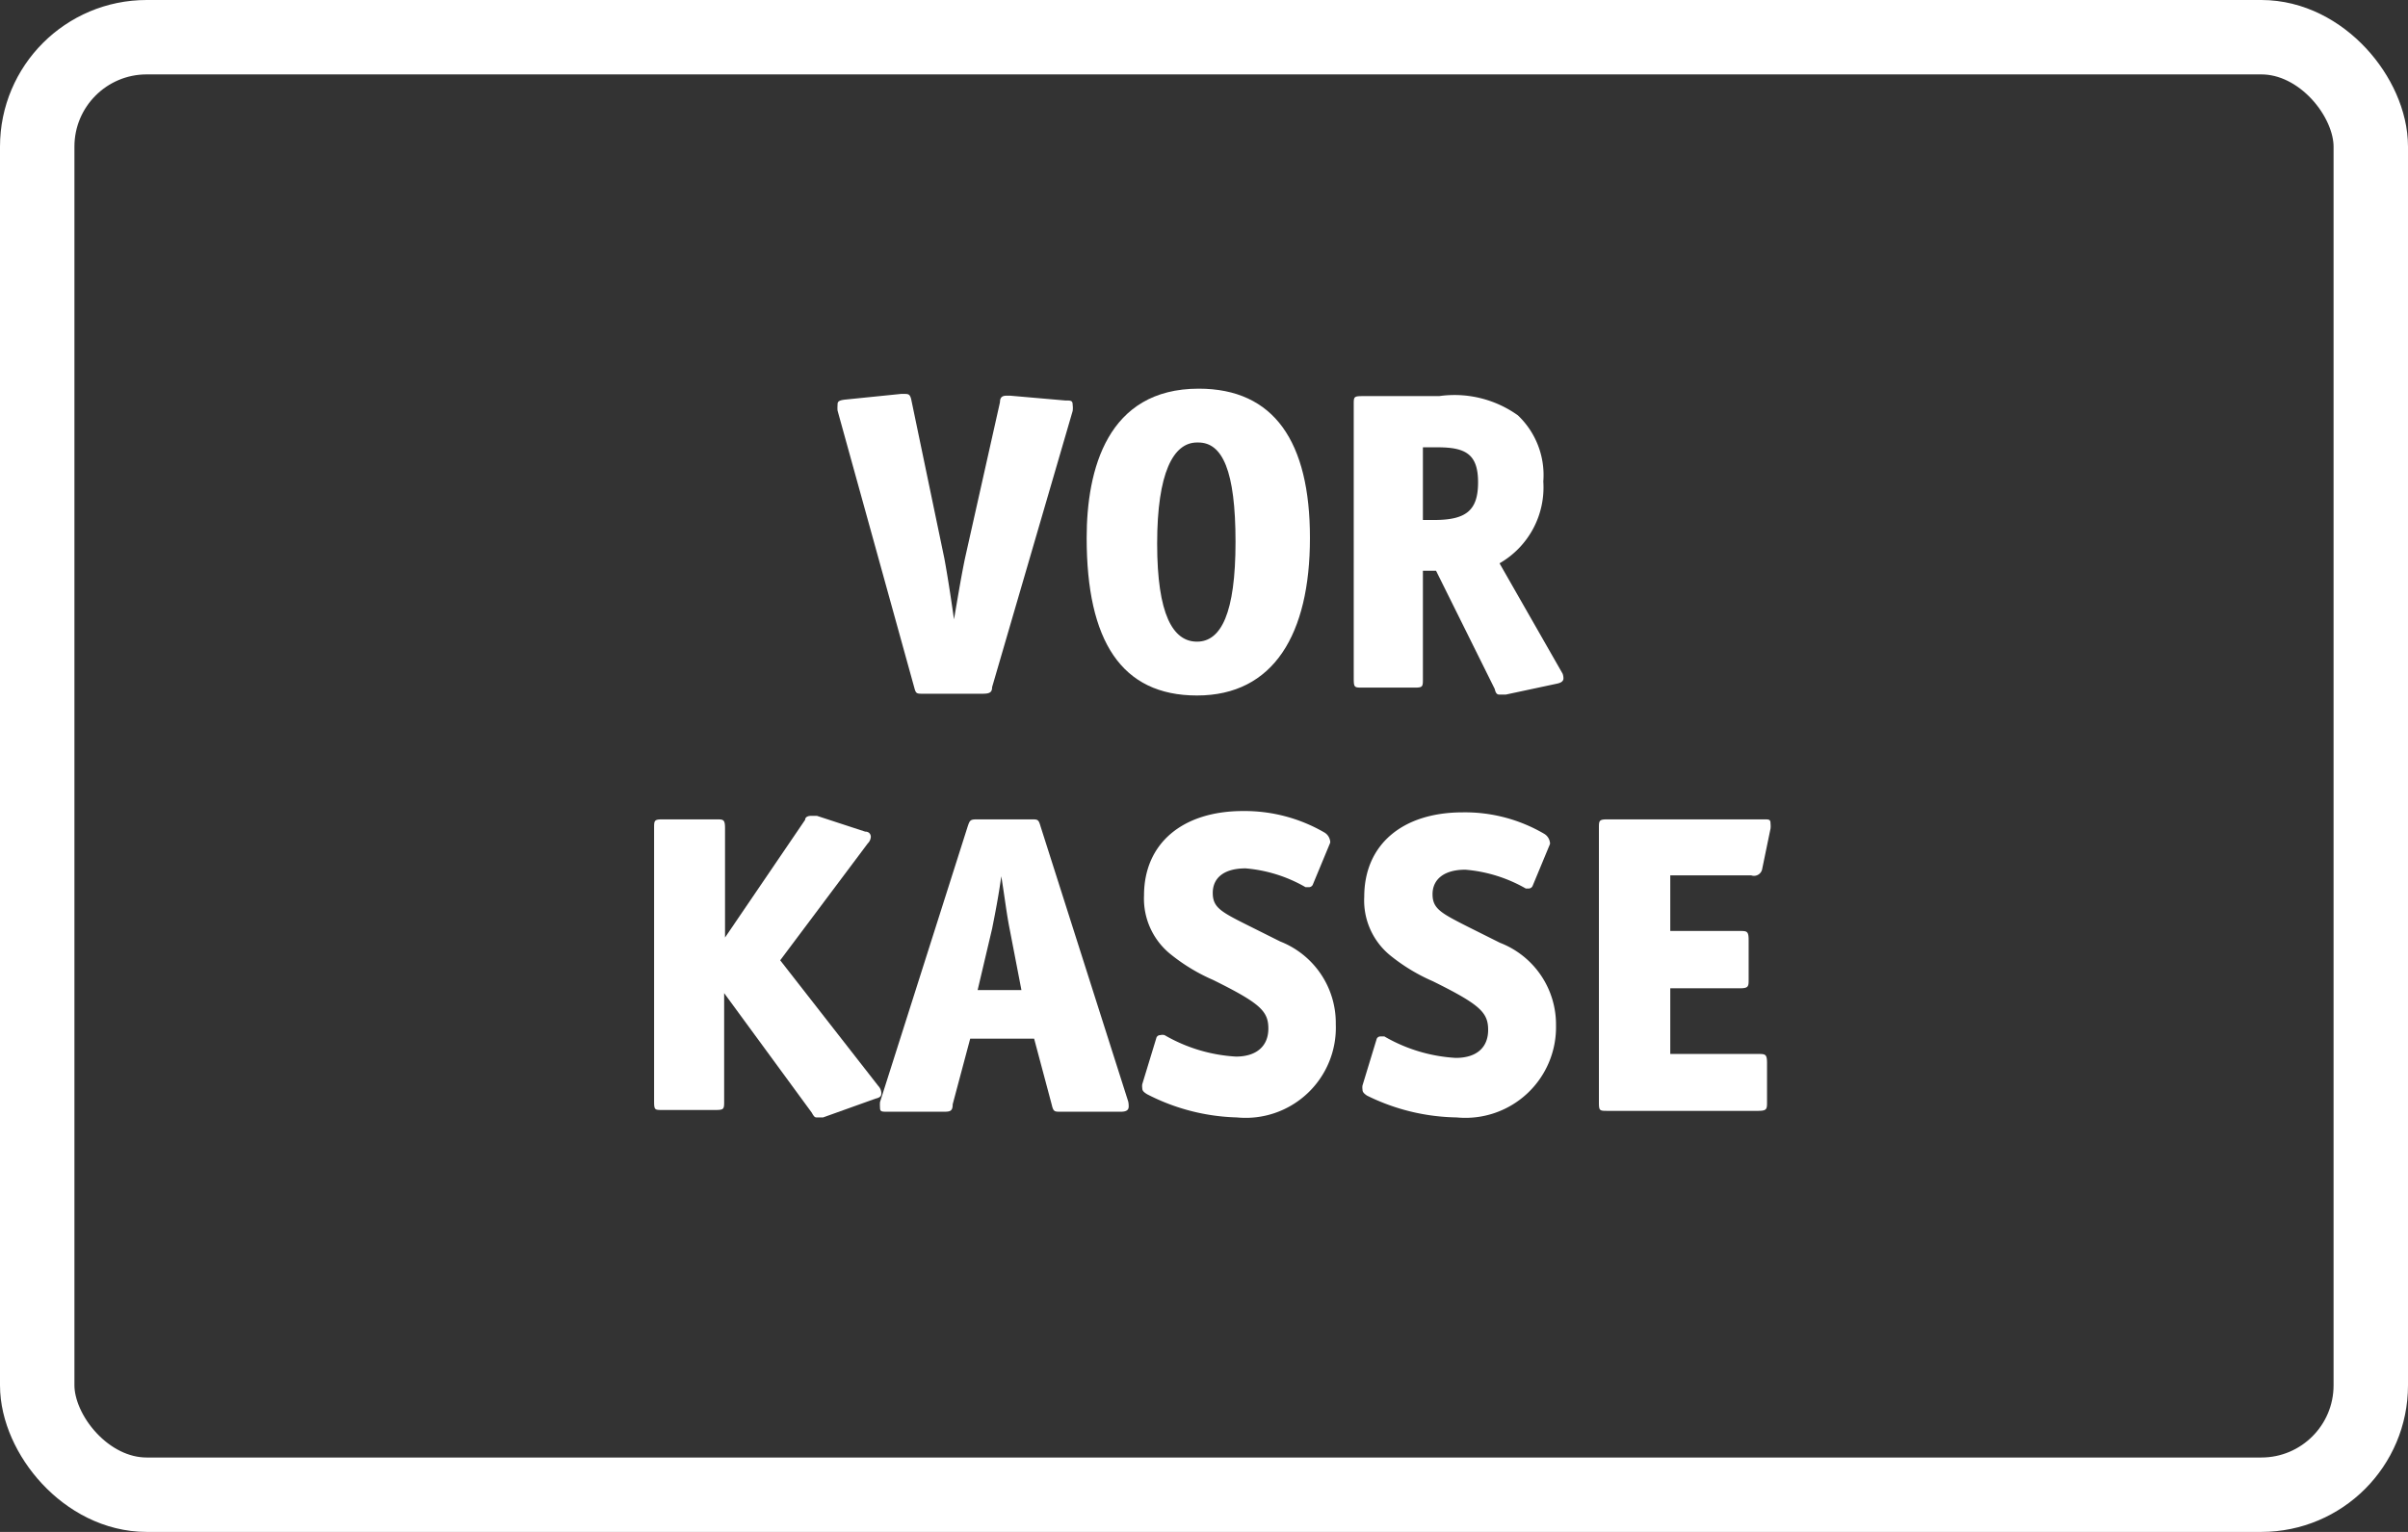
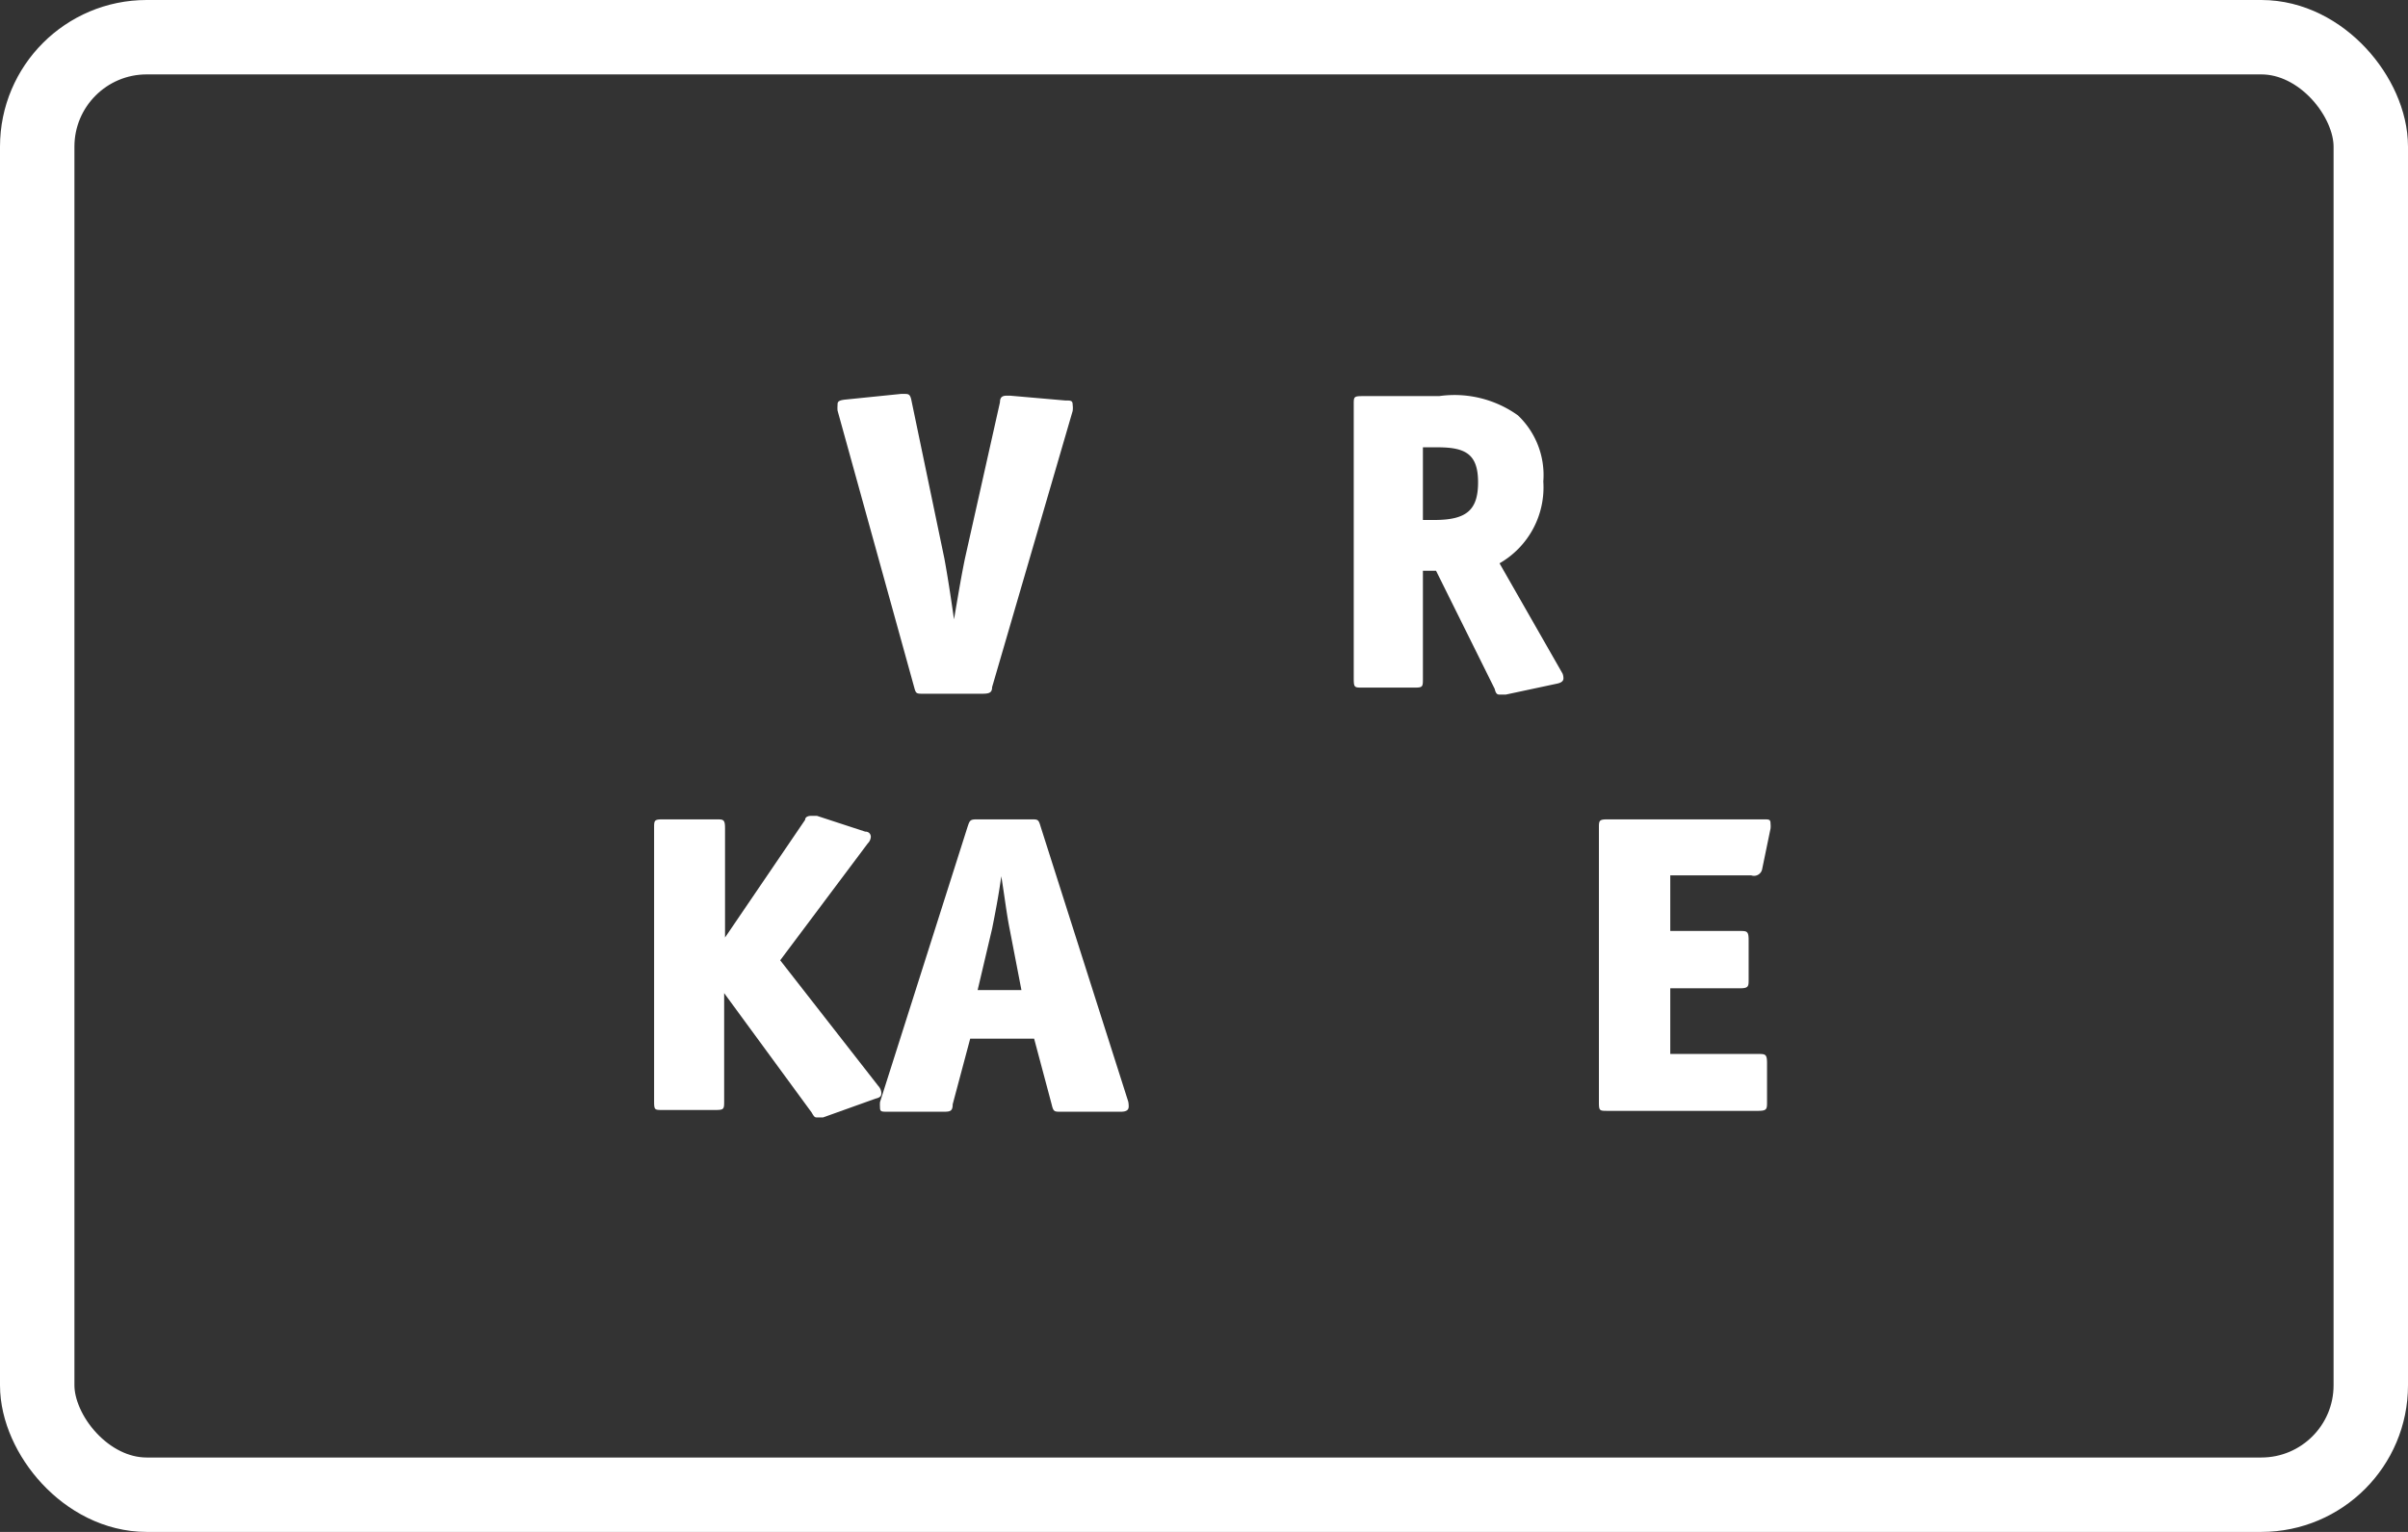
<svg xmlns="http://www.w3.org/2000/svg" viewBox="0 0 55 35">
  <rect x="0" y="0" width="55" height="35" fill="#333333" stroke="none" />
  <defs>
    <style>.cls-1{fill:#fff;}.cls-2{fill:none;stroke:#fff;stroke-miterlimit:10;stroke-width:1.7px;}</style>
  </defs>
  <g id="Ebene_1" data-name="Ebene 1">
    <path class="cls-1" d="M22.66,15.7c0,.13-.07.15-.23.15H21.09c-.16,0-.17,0-.21-.15L19.13,9.38a.74.74,0,0,1,0-.12c0-.07,0-.11.17-.13L20.58,9h.07c.1,0,.14,0,.17.16l.75,3.6c.07.38.14.83.22,1.39.12-.7.17-1,.25-1.39l.8-3.57c0-.13.07-.15.16-.15h.07l1.26.11c.13,0,.17,0,.17.1a.5.5,0,0,1,0,.14Z" />
-     <path class="cls-1" d="M27.34,15.89c-1.73,0-2.52-1.25-2.52-3.6,0-1.56.47-3.41,2.56-3.41,1.72,0,2.54,1.21,2.54,3.41S29.09,15.89,27.34,15.89Zm0-5.78c-.54,0-.91.69-.91,2.31s.36,2.24.91,2.24.88-.65.88-2.28S27.92,10.11,27.37,10.11Z" />
    <path class="cls-1" d="M35.71,15.5q0,.09-.15.12l-1.17.25-.12,0c-.06,0-.1,0-.13-.13l-1.34-2.7h-.3v2.46c0,.19,0,.21-.19.21H31.12c-.19,0-.2,0-.2-.23V9.24c0-.17,0-.19.2-.19h1.75a2.49,2.49,0,0,1,1.8.44A1.88,1.88,0,0,1,35.25,11a2,2,0,0,1-1,1.87l1.44,2.52A.3.3,0,0,1,35.71,15.5Zm-2.87-5.28H32.5v1.66h.26c.73,0,1-.22,1-.86S33.48,10.22,32.84,10.22Z" />
    <path class="cls-1" d="M18.8,25.53c-.07,0-.1,0-.14,0s-.06,0-.12-.11l-2-2.73v2.46c0,.19,0,.21-.2.21H15.13c-.18,0-.19,0-.19-.21V18.92c0-.17,0-.2.19-.2h1.23c.16,0,.2,0,.2.2v2.5l1.83-2.69c0-.07.08-.09.13-.09l.14,0,1.1.36c.1,0,.13.07.13.12a.23.23,0,0,1-.07.15l-2,2.67,2.24,2.87a.25.25,0,0,1,.07.16c0,.05,0,.1-.13.13Z" />
    <path class="cls-1" d="M25.78,25.28c0,.08-.05.12-.18.12H24.23c-.15,0-.17,0-.21-.17l-.4-1.5H22.16l-.4,1.5c0,.16-.06.17-.21.17H20.28c-.15,0-.18,0-.18-.1a.74.74,0,0,1,0-.12l2-6.29c.05-.15.06-.17.22-.17h1.23c.16,0,.17,0,.22.17l2,6.28A.52.52,0,0,1,25.78,25.28Zm-2.72-4.06c-.07-.35-.11-.71-.19-1.2-.06.44-.14.85-.21,1.2l-.33,1.4h1Z" />
-     <path class="cls-1" d="M28.25,25.53A4.73,4.73,0,0,1,26.2,25c-.08-.05-.11-.08-.11-.14a.29.29,0,0,1,0-.09l.32-1.05a.09.09,0,0,1,.09-.07.19.19,0,0,1,.1,0,3.66,3.66,0,0,0,1.63.49c.47,0,.74-.24.74-.64s-.19-.58-1.26-1.11a4.2,4.2,0,0,1-.95-.57,1.63,1.63,0,0,1-.63-1.36c0-1.2.89-1.93,2.26-1.93a3.63,3.63,0,0,1,1.86.49.27.27,0,0,1,.13.19.09.09,0,0,1,0,.05l-.39.94a.1.1,0,0,1-.09.07l-.08,0a3.28,3.28,0,0,0-1.37-.43c-.51,0-.75.23-.75.56s.18.43.8.74l.74.37a2,2,0,0,1,1.27,1.89A2.06,2.06,0,0,1,28.25,25.53Z" />
-     <path class="cls-1" d="M33.27,25.53a4.77,4.77,0,0,1-2.05-.5c-.07-.05-.1-.08-.1-.14a.29.29,0,0,1,0-.09l.32-1.05a.09.09,0,0,1,.09-.07l.09,0a3.66,3.66,0,0,0,1.63.49c.48,0,.74-.24.74-.64s-.19-.58-1.26-1.11a4.2,4.2,0,0,1-.95-.57,1.62,1.62,0,0,1-.62-1.36c0-1.2.88-1.93,2.25-1.93a3.58,3.58,0,0,1,1.86.49.27.27,0,0,1,.13.19.09.09,0,0,1,0,.05l-.39.94a.1.1,0,0,1-.09.07l-.07,0a3.33,3.33,0,0,0-1.38-.43c-.5,0-.75.23-.75.56s.19.43.8.74l.74.37a2,2,0,0,1,1.28,1.89A2.07,2.07,0,0,1,33.27,25.53Z" />
    <path class="cls-1" d="M40.25,19.85A.19.19,0,0,1,40,20H38.15v1.27h1.58c.17,0,.21,0,.21.21v.89c0,.17,0,.21-.21.21H38.15v1.5h2c.17,0,.21,0,.21.21v.88c0,.17,0,.21-.21.21H36.72c-.19,0-.2,0-.2-.21V18.92c0-.17,0-.2.2-.2h3.56c.13,0,.16,0,.16.1a.52.52,0,0,1,0,.11Z" />
    <rect class="cls-2" x="0.85" y="0.85" width="53.3" height="33.3" rx="2.5" />
  </g>
</svg>